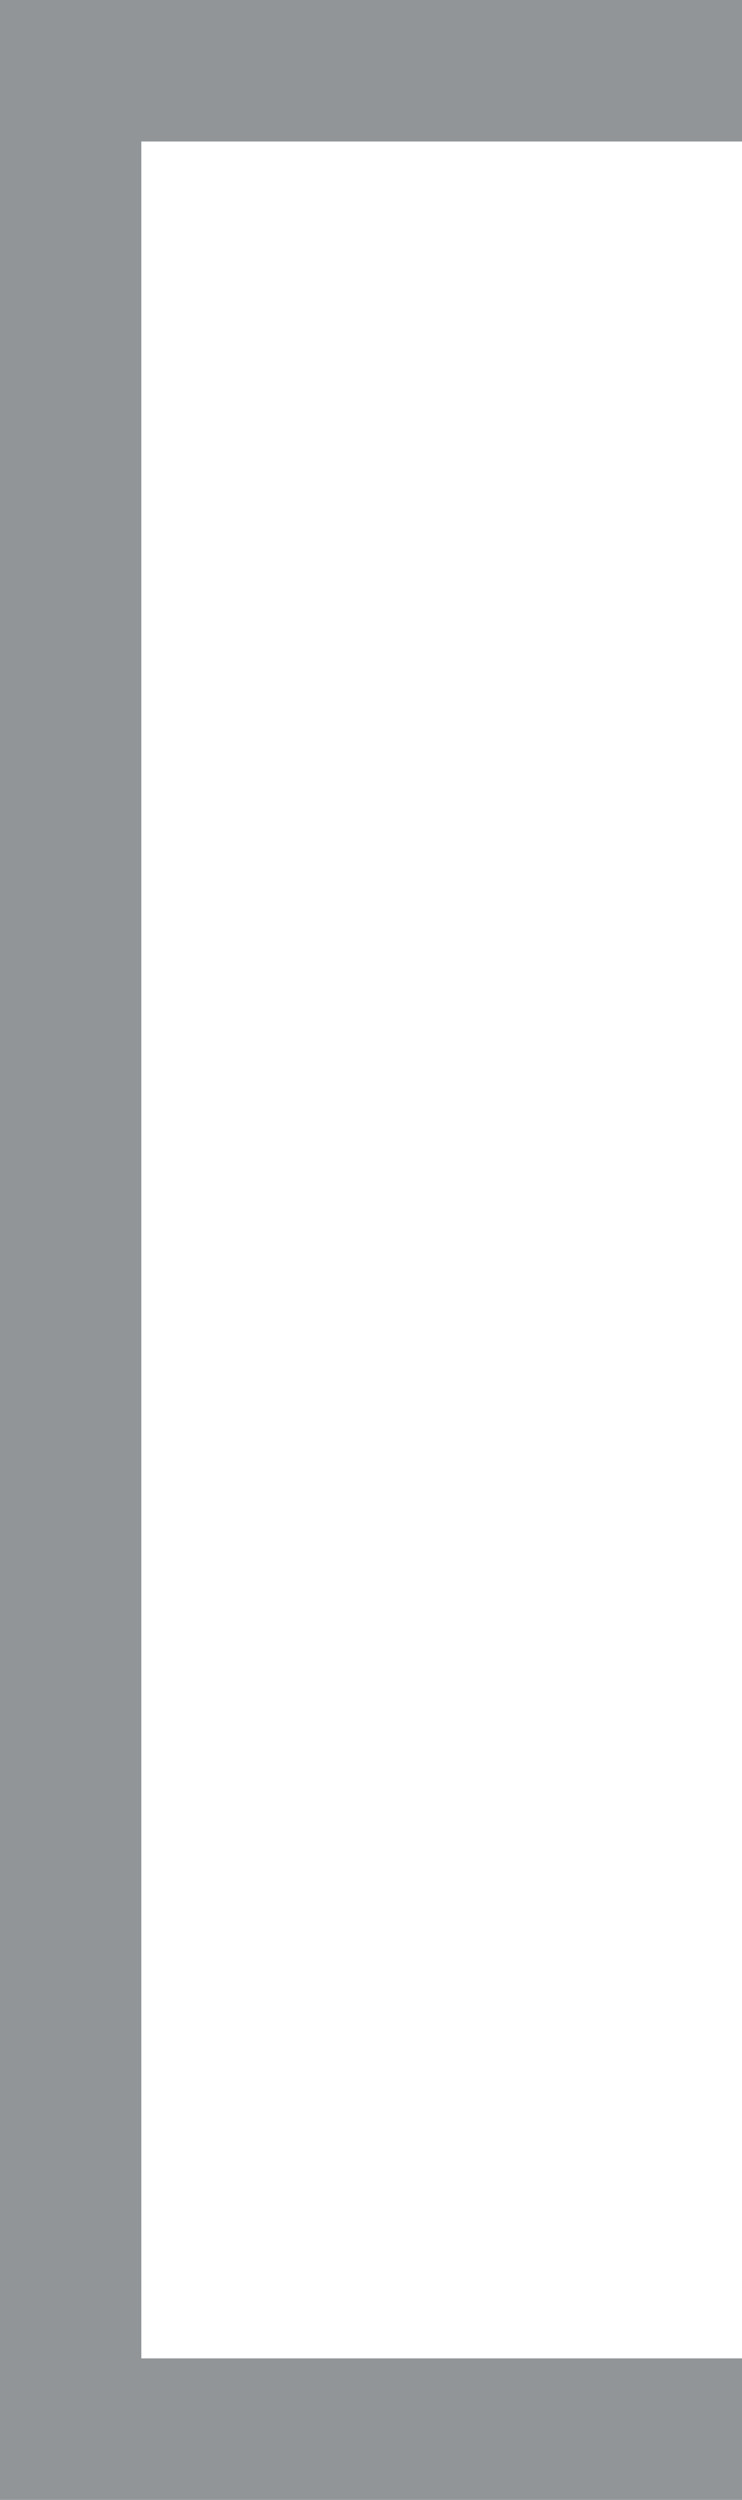
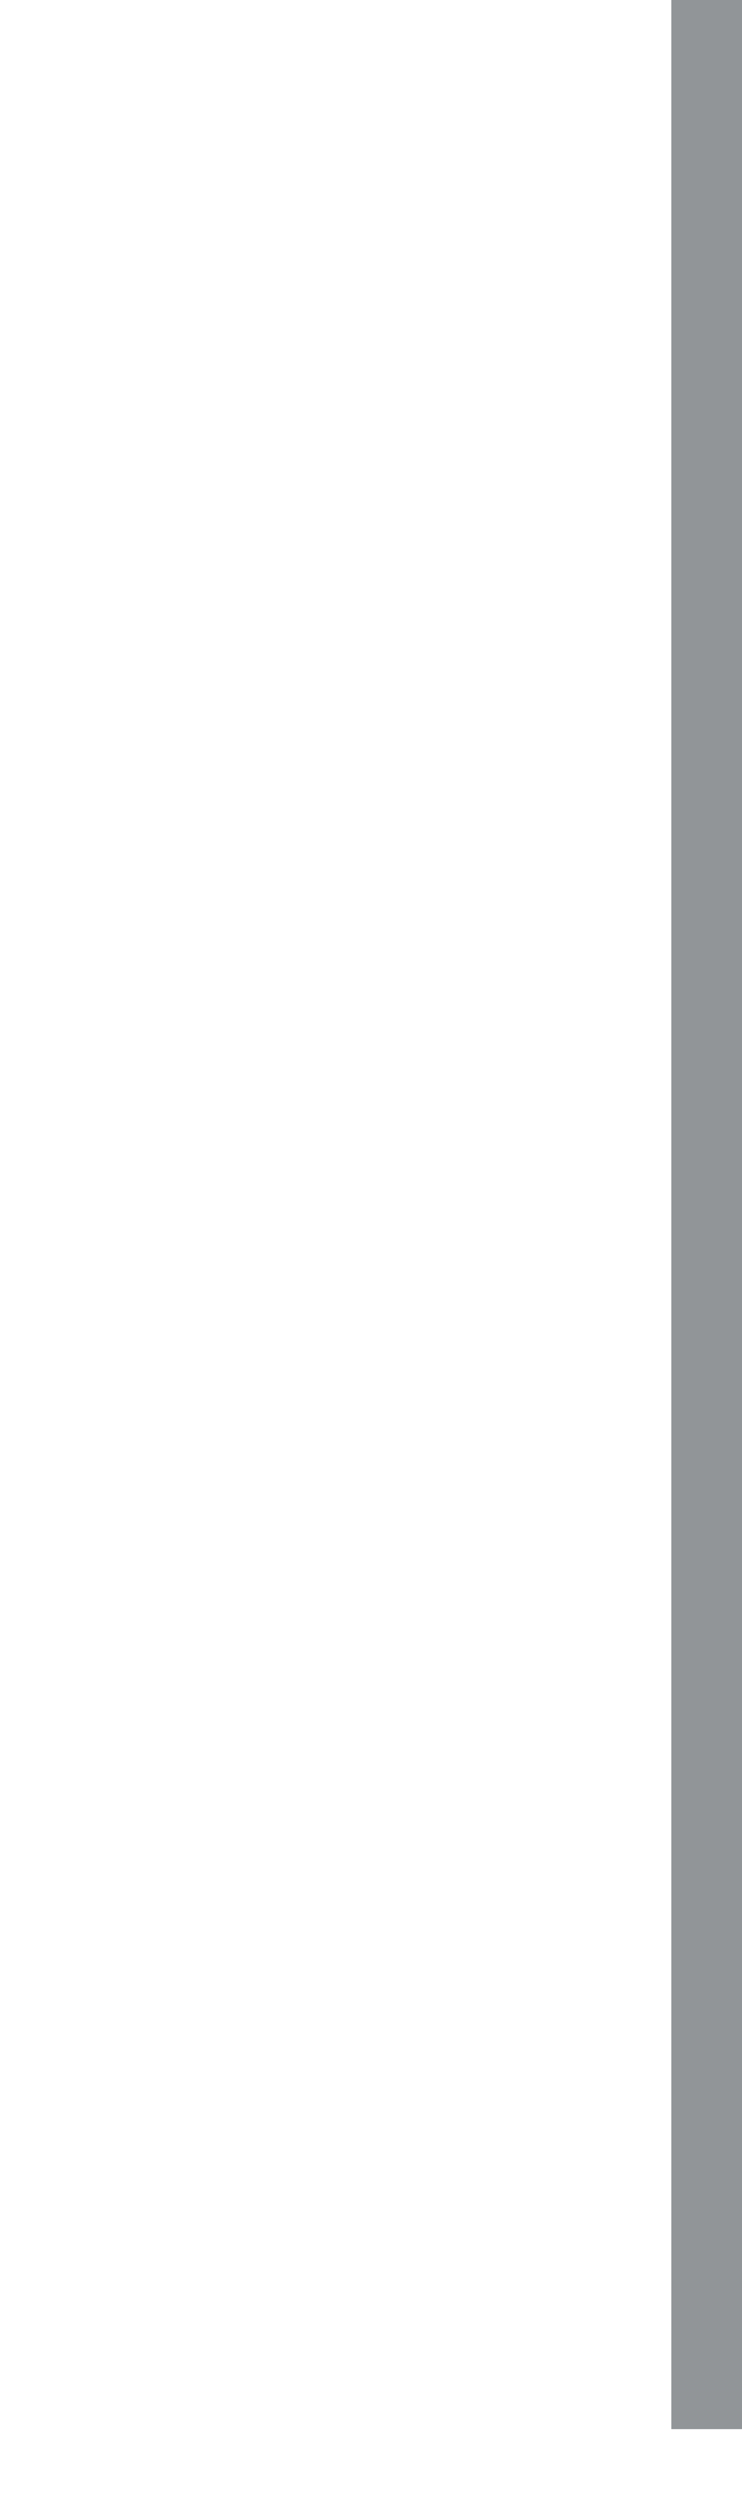
<svg xmlns="http://www.w3.org/2000/svg" version="1.1" x="0px" y="0px" viewBox="0 0 10.5 35.333" style="enable-background:new 0 0 10.5 35.333;" xml:space="preserve">
  <g id="Vrstva_1">
</g>
  <g id="Vrstva_2">
-     <path style="fill:none;stroke:#919598;stroke-width:2;stroke-miterlimit:10;" d="M10.5,34.333H1V1h9.5" />
+     <path style="fill:none;stroke:#919598;stroke-width:2;stroke-miterlimit:10;" d="M10.5,34.333V1h9.5" />
  </g>
  <g id="Vrstva_3" style="display:none;">
-     <polyline style="display:inline;fill:none;stroke:#919598;stroke-width:2;stroke-miterlimit:10;" points="28,1 37.5,1 37.5,34.333    28,34.333  " />
    <polygon style="display:inline;" points="-106.984,-13.155 -106.984,32.845 -89.963,32.845 -89.963,23.783 -97.963,23.783    -97.963,-4.186 -89.963,-4.186 -89.963,-13.155  " />
    <polygon style="display:inline;" points="-56.213,-13.155 -56.213,32.845 -73.234,32.845 -73.234,23.783 -65.234,23.783    -65.234,-4.186 -73.234,-4.186 -73.234,-13.155  " />
  </g>
</svg>